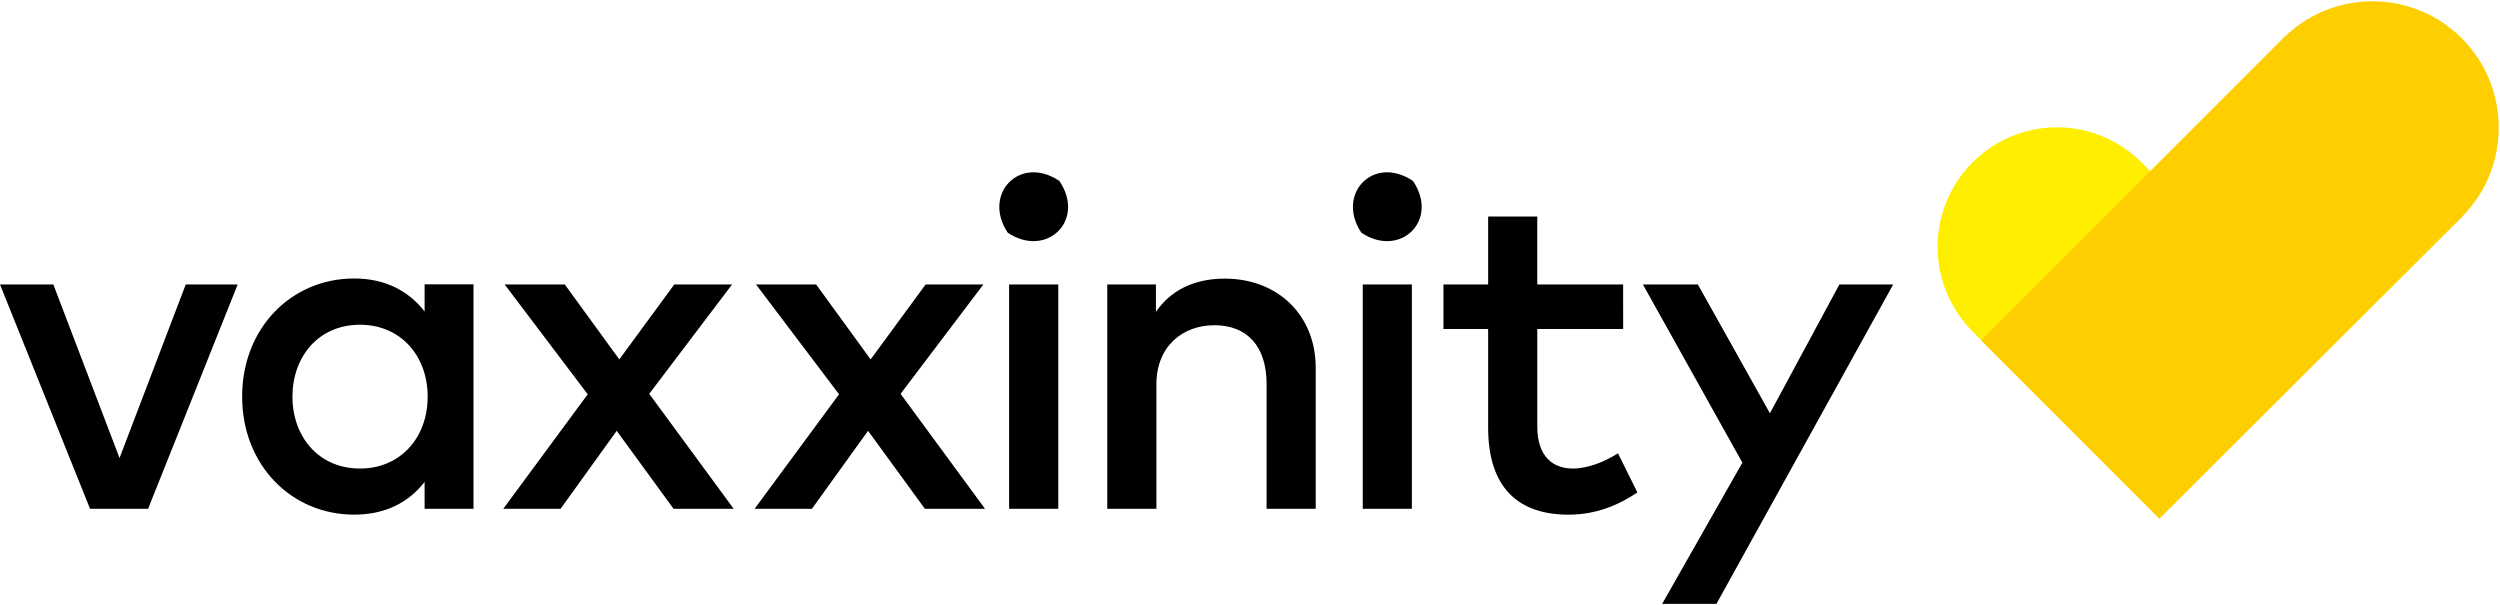
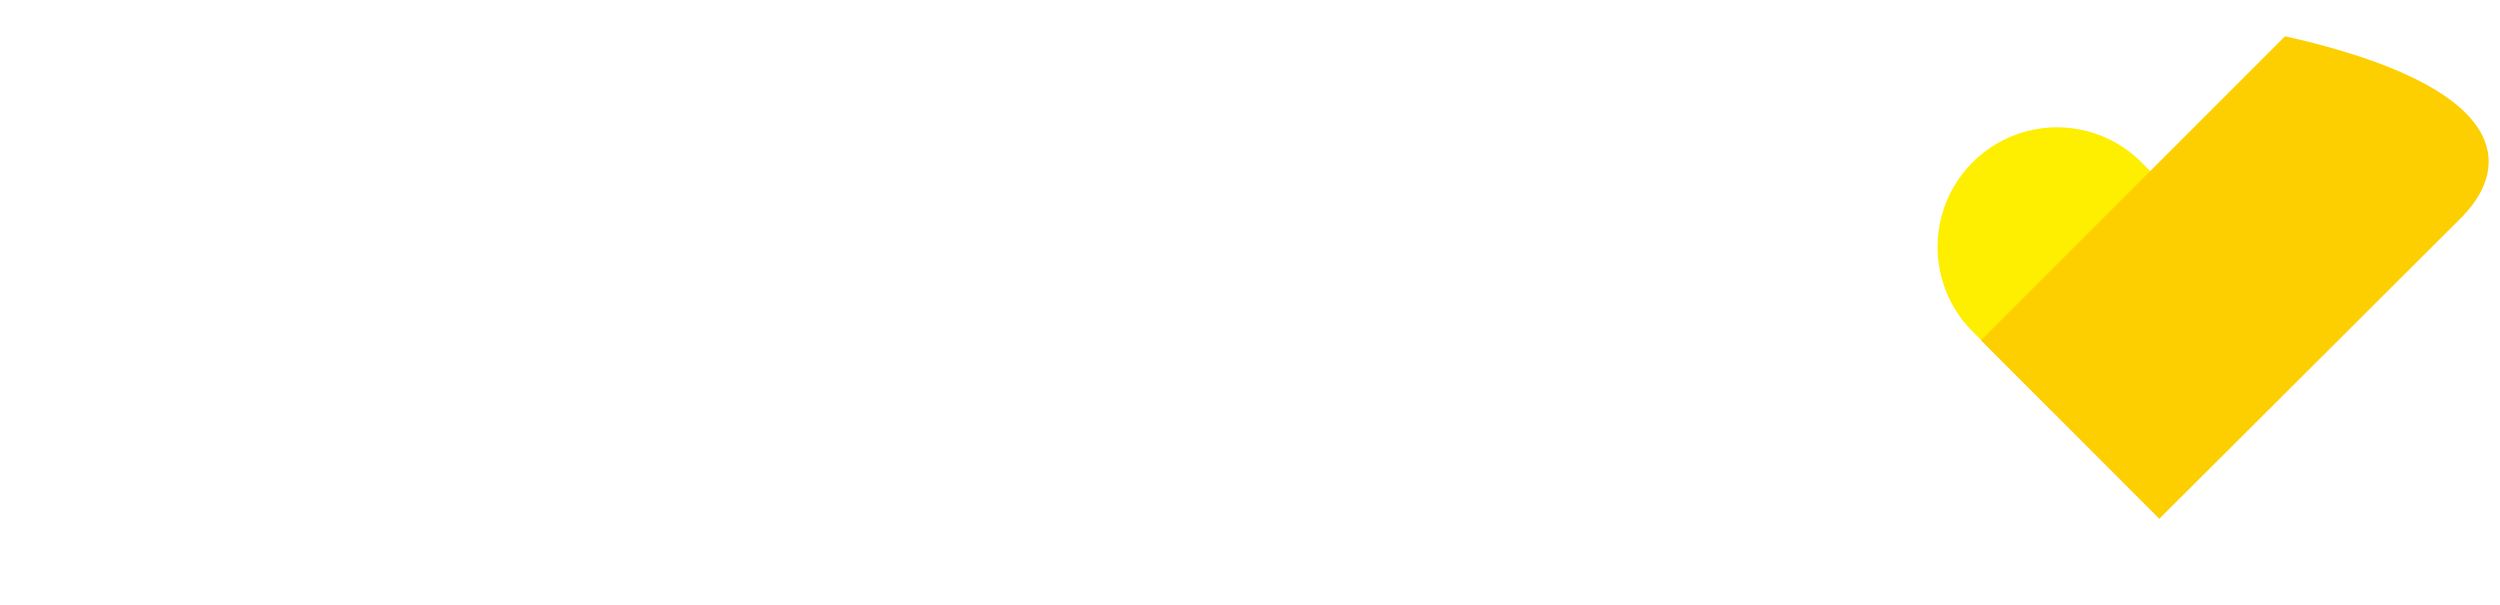
<svg xmlns="http://www.w3.org/2000/svg" version="1.2" baseProfile="tiny-ps" viewBox="0 0 1670 404" width="1670" height="404">
  <title>vaxxinity-logo-svg</title>
  <style>
		tspan { white-space:pre }
		.shp0 { fill: #feee00 } 
		.shp1 { fill: #fecf00 } 
		.shp2 { fill: #000000 } 
	</style>
  <g id="Page-1">
    <g id="VaxxinityLogoLightBG">
      <path id="Path" class="shp0" d="M1370.63 274.45L1318.12 221.89L1317.66 221.45C1297.49 201.26 1289.62 171.84 1297 144.27C1304.38 116.69 1325.9 95.15 1353.44 87.76C1380.99 80.37 1410.38 88.26 1430.55 108.44L1431.05 108.99L1483.5 161.47L1370.63 274.45Z" />
-       <path id="Path" class="shp1" d="M1645.87 143.69L1442.42 346.53L1323.33 227.31L1526.45 24.16L1526.53 24.23C1559.67 -7.46 1612.03 -6.86 1644.44 25.58C1676.85 58.03 1677.45 110.44 1645.79 143.62L1645.87 143.69Z" />
-       <path id="Path" fill-rule="evenodd" class="shp2" d="M98.92 339.88L60.16 339.88L0 190.02L35.63 190.02L79.85 305.97L124.08 190.02L158.77 190.02L98.92 339.88ZM316.3 339.88L283.64 339.88L283.64 321.92C273.33 335.23 257.86 343.78 236.61 343.78C194.73 343.78 161.75 310.76 161.75 264.9C161.75 219.04 194.73 186.02 236.61 186.02C257.86 186.02 273.33 194.78 283.64 208.08L283.64 189.93L316.3 189.93L316.3 339.88ZM195.35 264.96C195.35 291.23 212.38 312.98 240.51 312.98C267.55 312.98 285.68 292.33 285.68 264.96C285.68 237.59 267.55 216.93 240.51 216.93C212.38 216.93 195.35 238.67 195.35 264.96ZM433.7 263.08L490.11 339.88L449.94 339.88L411.96 287.79L374.46 339.88L336.18 339.88L392.6 263.39L337.11 190.02L377.28 190.02L413.69 240.08L450.42 190.02L489.02 190.02L433.7 263.08ZM601.59 263.08L658 339.88L617.83 339.88L579.86 287.79L542.36 339.88L504.08 339.88L560.49 263.39L505.02 190.02L545.17 190.02L581.59 240.08L618.31 190.02L656.9 190.02L601.59 263.08ZM707.69 120.9C725.5 147.35 698.93 172.67 673.18 155.45C655.96 129.69 681.26 103.06 707.69 120.9ZM706.93 339.88L674.08 339.88L674.08 190.02L706.93 190.02L706.93 339.88ZM878.9 245.71L878.9 339.88L846.08 339.88L846.08 256.51C846.08 231.32 833.11 217.25 811.24 217.25C790.14 217.25 772.47 231.16 772.47 256.82L772.47 339.88L739.66 339.88L739.66 190.02L772.16 190.02L772.16 208.33C784.2 190.65 802.79 186.12 818.11 186.12C853.74 186.12 878.9 210.67 878.9 245.71ZM943.89 120.9C961.71 147.35 935.13 172.67 909.39 155.45C892.17 129.69 917.47 103.06 943.89 120.9ZM943.13 339.88L910.32 339.88L910.32 190.02L943.13 190.02L943.13 339.88ZM1084.27 219.75L1026.91 219.75L1026.91 284.98C1026.91 305.16 1037.54 312.98 1050.65 312.98C1060.81 312.98 1071.9 308.45 1080.81 302.81L1093.78 328.94C1081.75 337.07 1066.59 343.8 1047.84 343.8C1013.92 343.8 994.08 325.5 994.08 285.6L994.08 219.75L964.23 219.75L964.23 190.02L994.08 190.02L994.08 144.66L1026.89 144.66L1026.89 190.02L1084.25 190.02L1084.27 219.75ZM1146.57 403.4L1110.31 403.4L1163.91 309.06L1097.45 190.02L1134.18 190.02L1182.31 276.06L1228.72 190.02L1264.66 190.02L1146.57 403.4Z" />
+       <path id="Path" class="shp1" d="M1645.87 143.69L1442.42 346.53L1323.33 227.31L1526.45 24.16L1526.53 24.23C1676.85 58.03 1677.45 110.44 1645.79 143.62L1645.87 143.69Z" />
    </g>
  </g>
</svg>